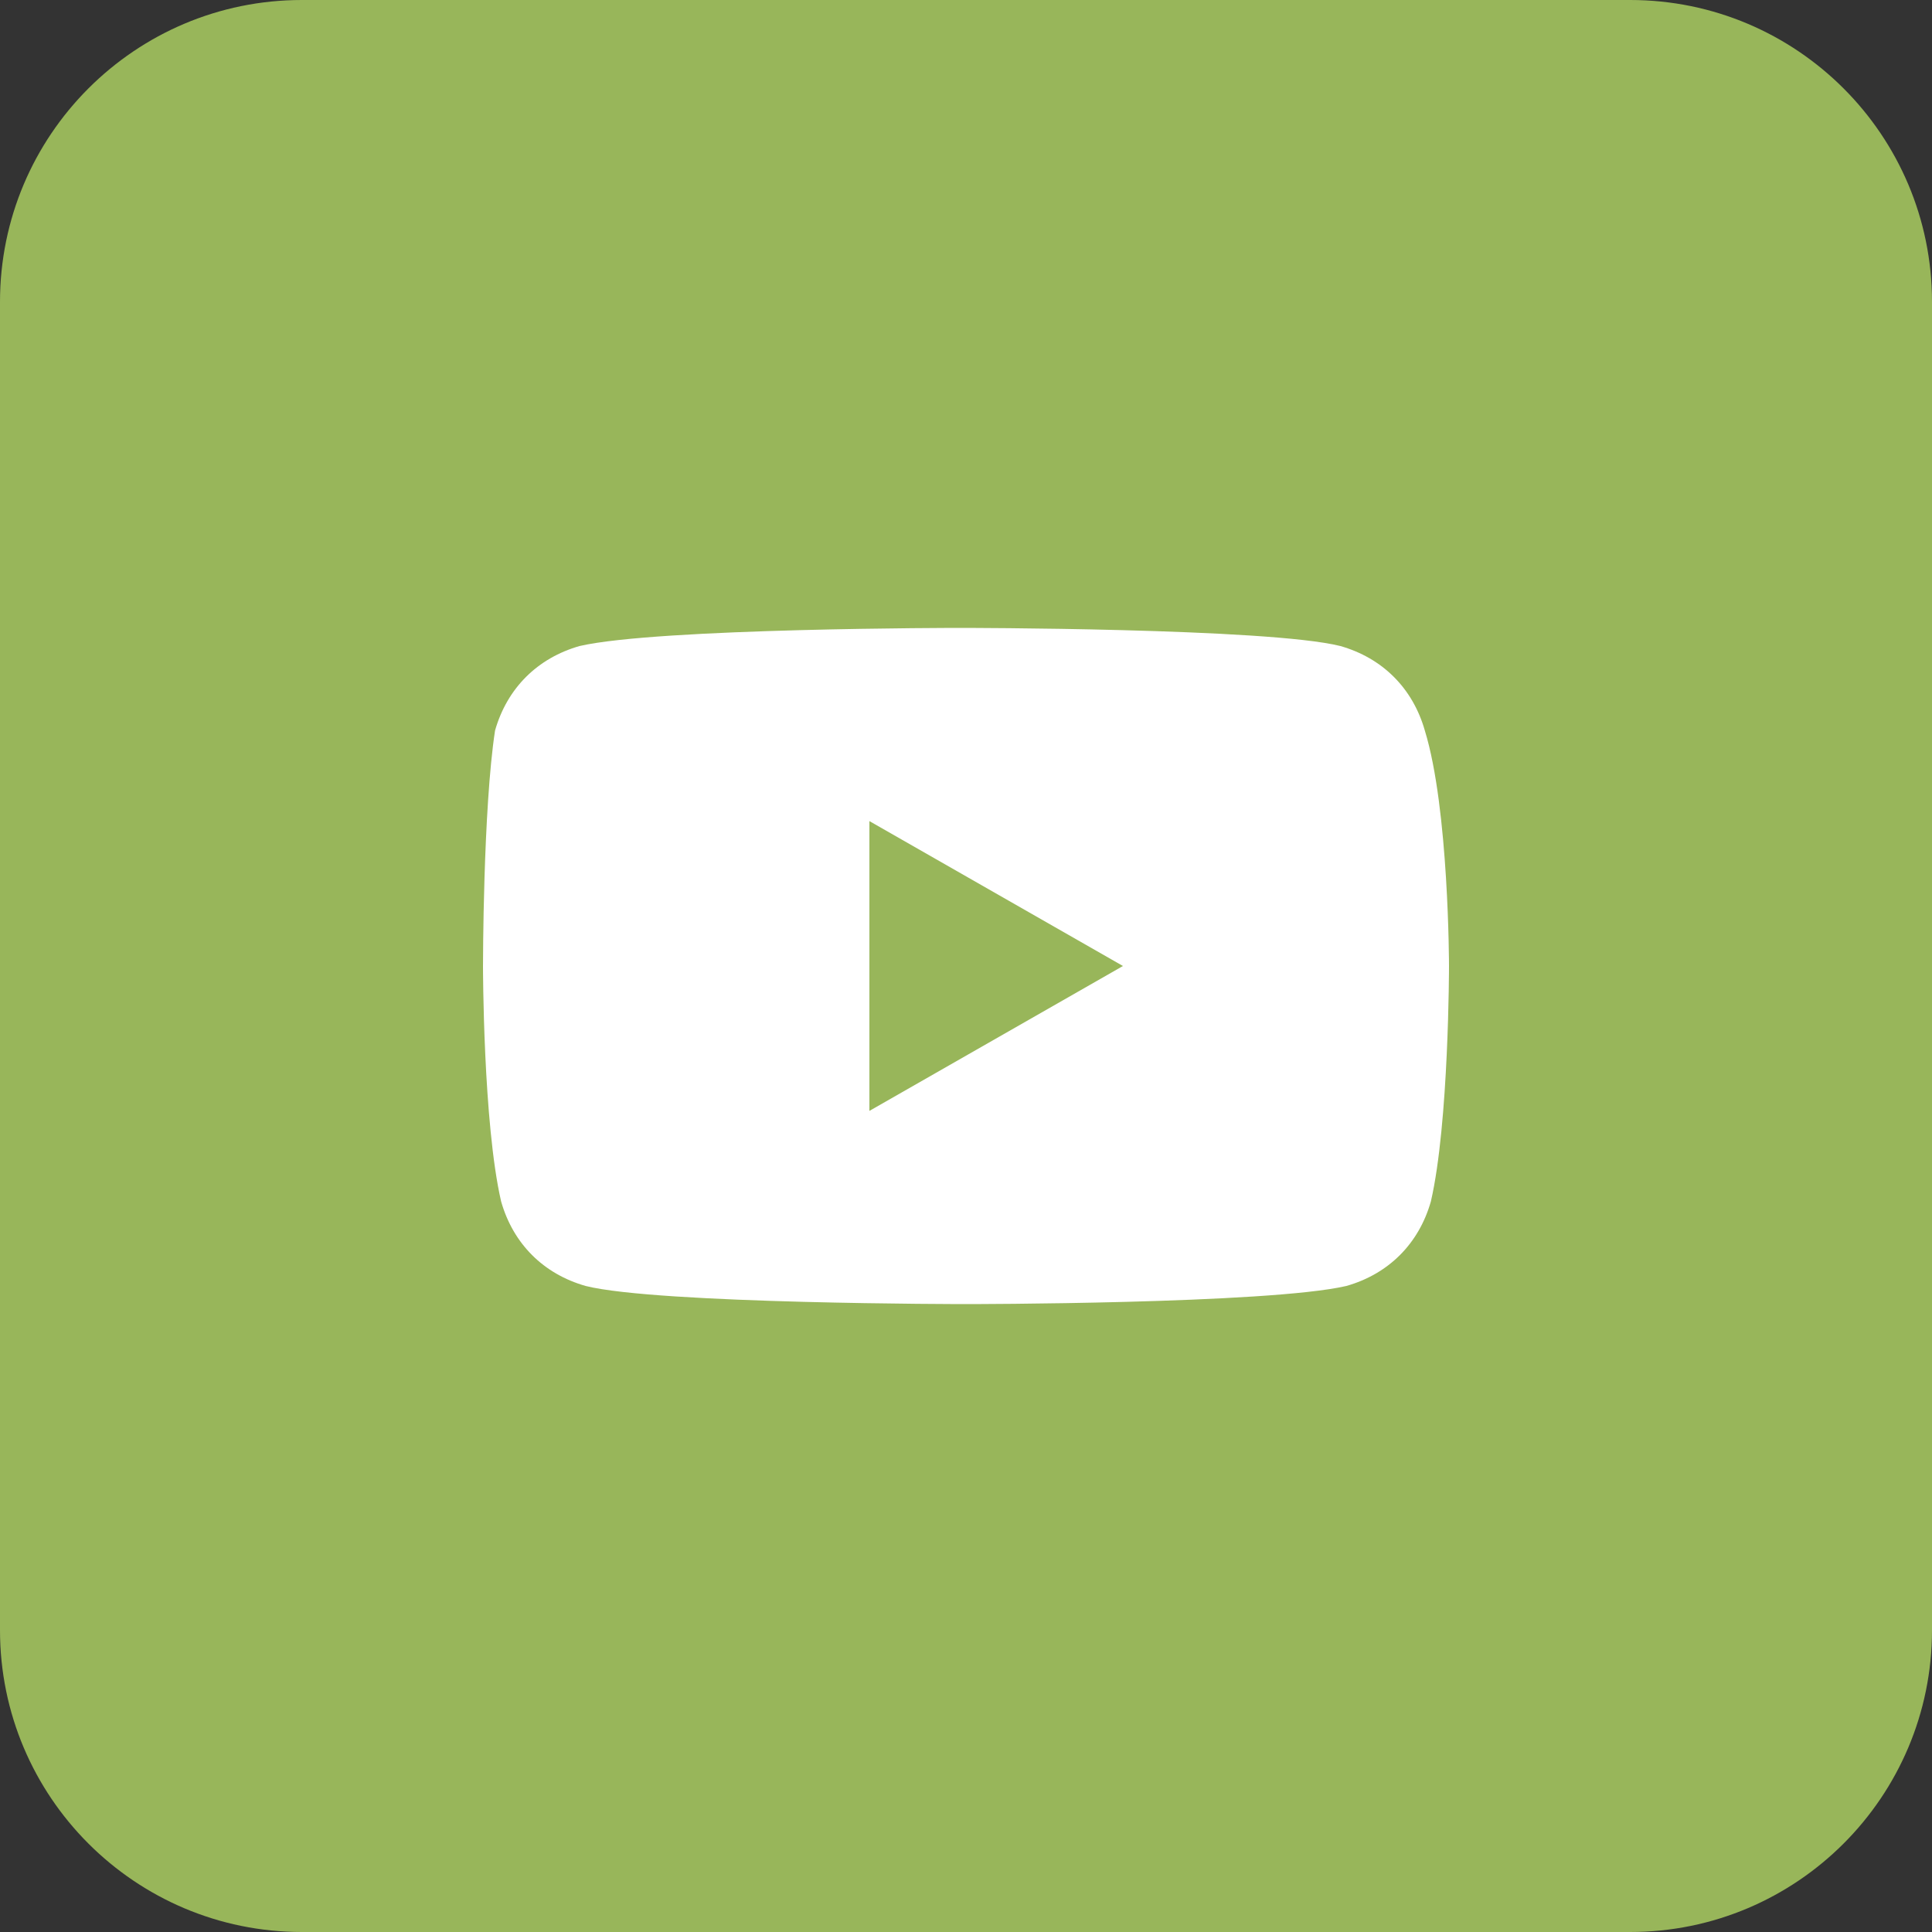
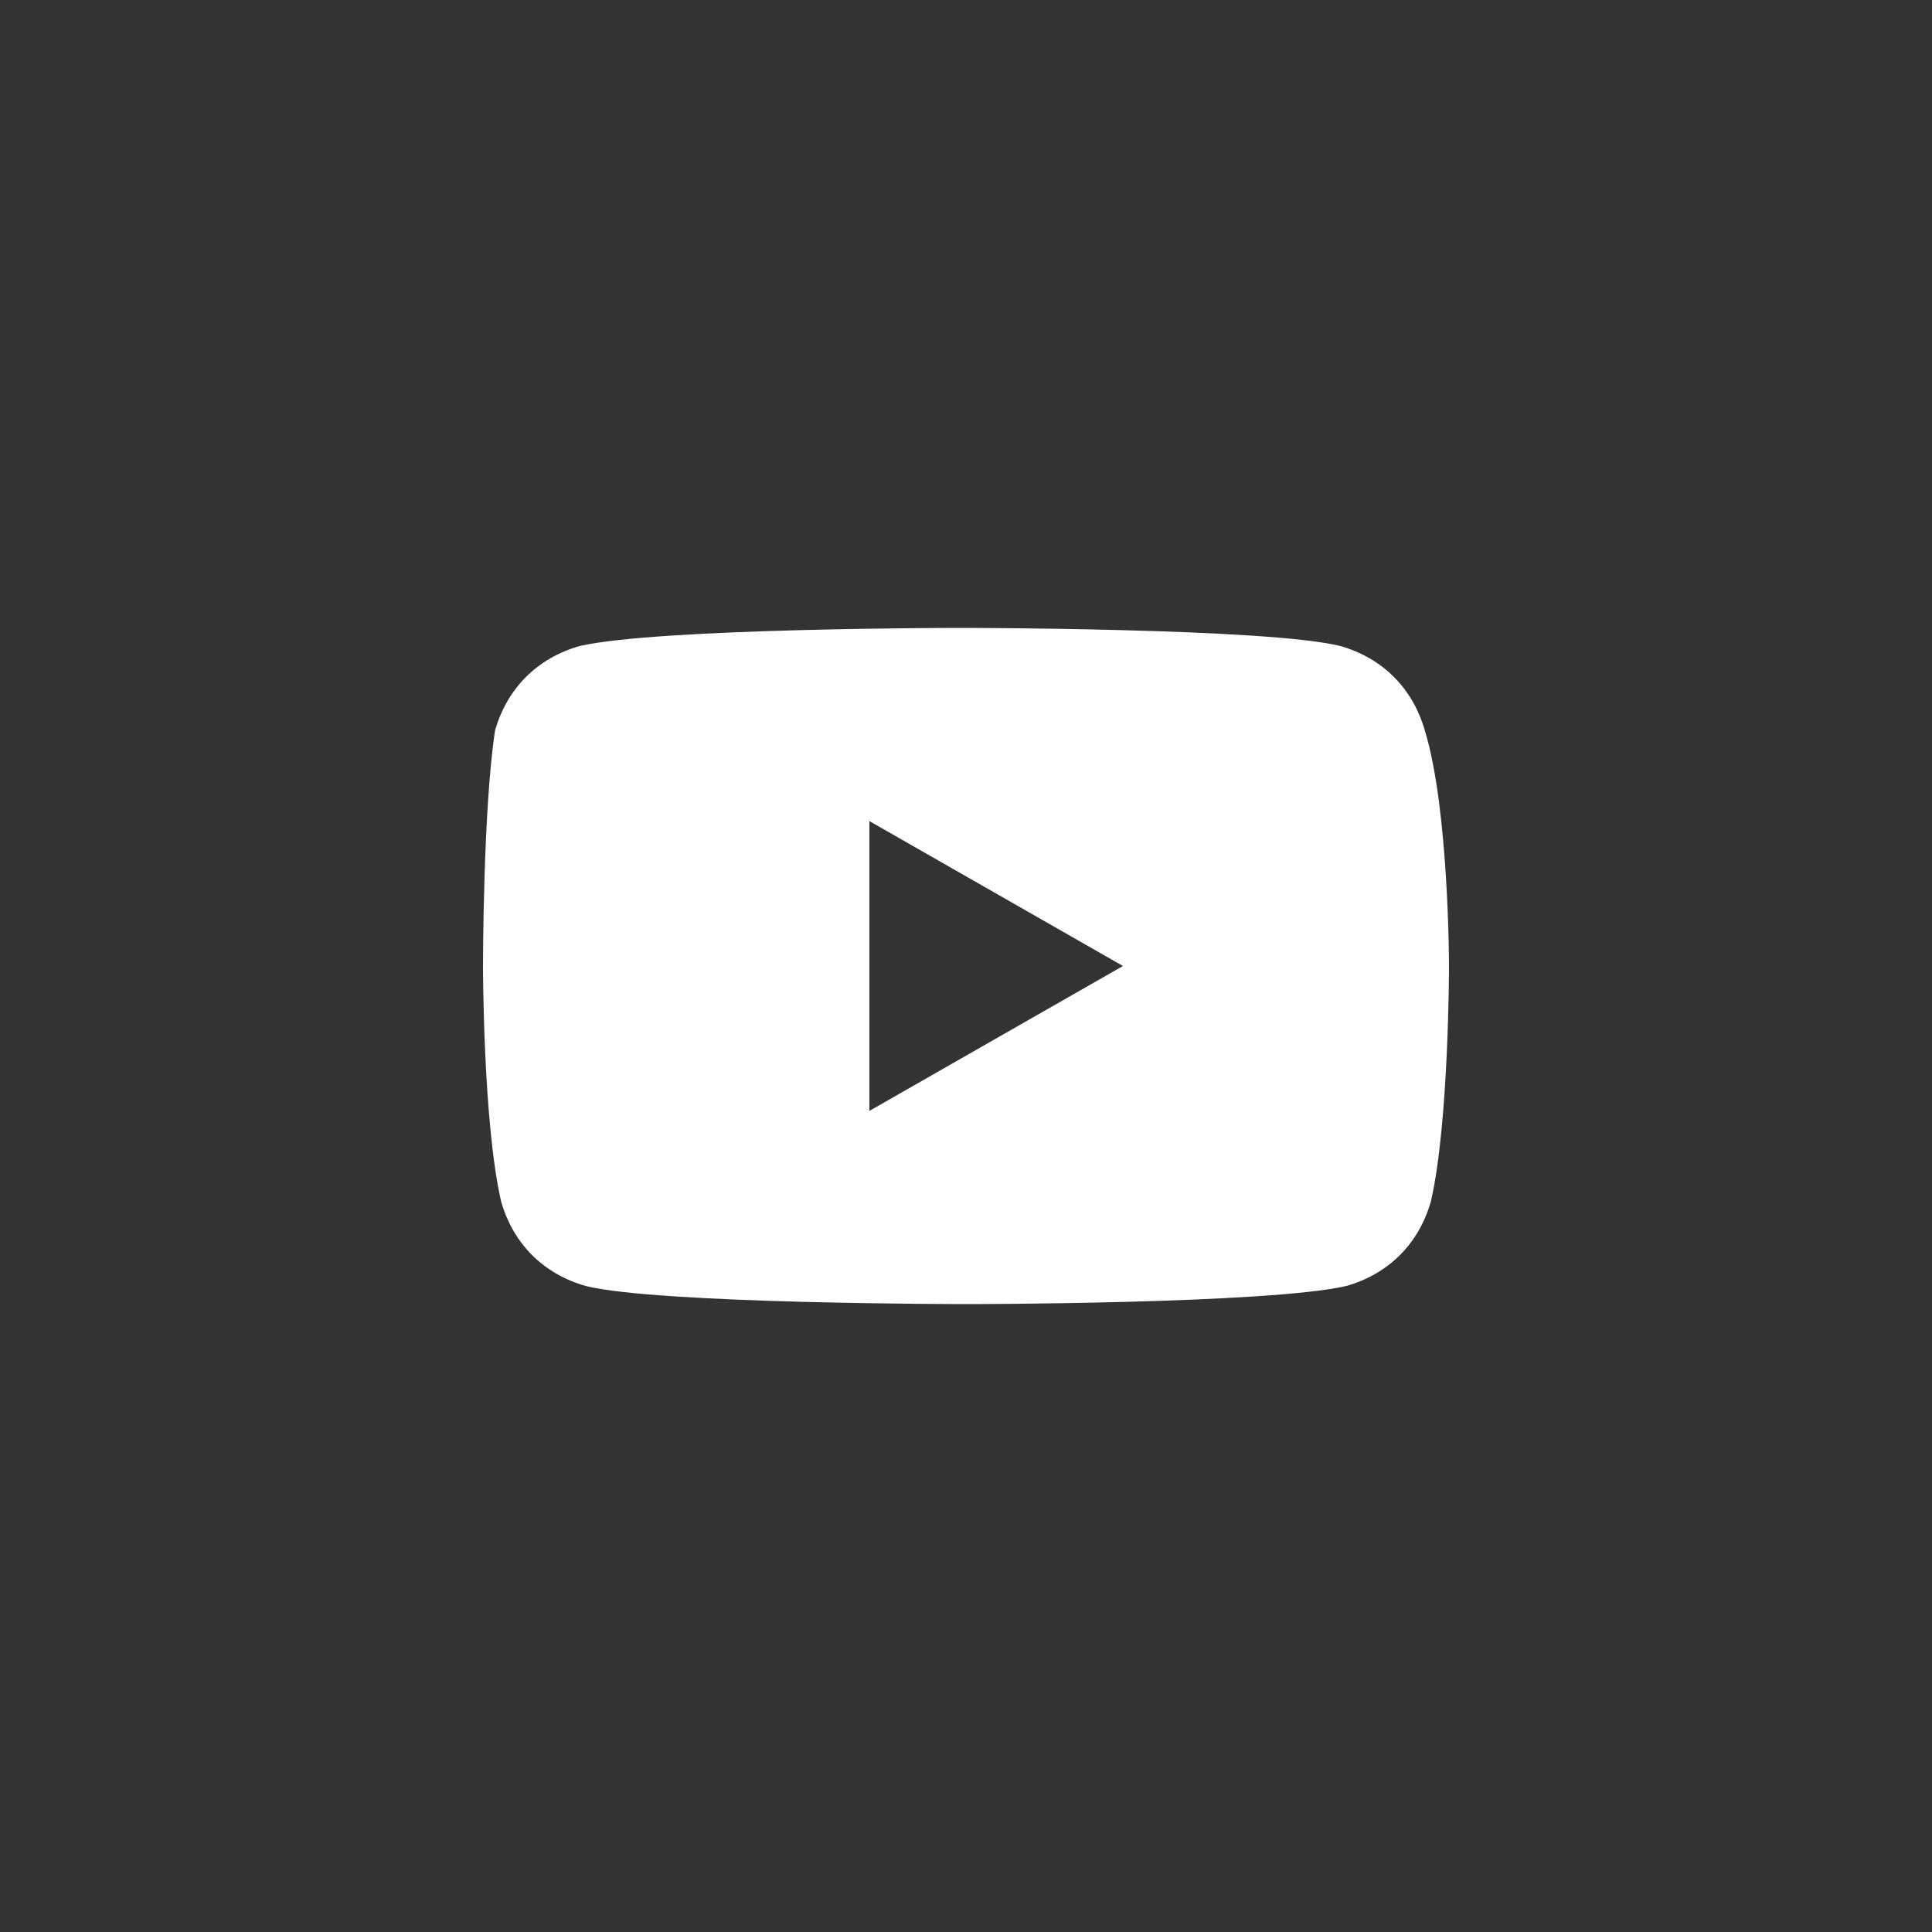
<svg xmlns="http://www.w3.org/2000/svg" width="29" height="29" viewBox="0 0 29 29" fill="none">
  <rect x="0" y="0" width="29" height="29" fill="#333333" stroke="none" />
-   <path d="M24.469 0H4.531C2.029 0 0 2.029 0 4.531V24.469C0 26.971 2.029 29 4.531 29H24.469C26.971 29 29 26.971 29 24.469V4.531C29 2.029 26.971 0 24.469 0Z" fill="#98B65A" />
  <path d="M21.387 10.965C21.206 10.331 20.753 9.878 20.119 9.697C19.031 9.425 14.409 9.425 14.409 9.425C14.409 9.425 9.878 9.425 8.7 9.697C8.066 9.878 7.612 10.331 7.431 10.965C7.25 12.144 7.25 14.5 7.25 14.5C7.25 14.5 7.25 16.856 7.522 18.034C7.703 18.669 8.156 19.122 8.791 19.303C9.878 19.575 14.5 19.575 14.5 19.575C14.5 19.575 19.031 19.575 20.209 19.303C20.844 19.122 21.297 18.669 21.478 18.034C21.75 16.856 21.75 14.5 21.75 14.5C21.75 14.5 21.75 12.144 21.387 10.965ZM13.05 16.675V12.325L16.856 14.5L13.05 16.675Z" fill="white" />
</svg>